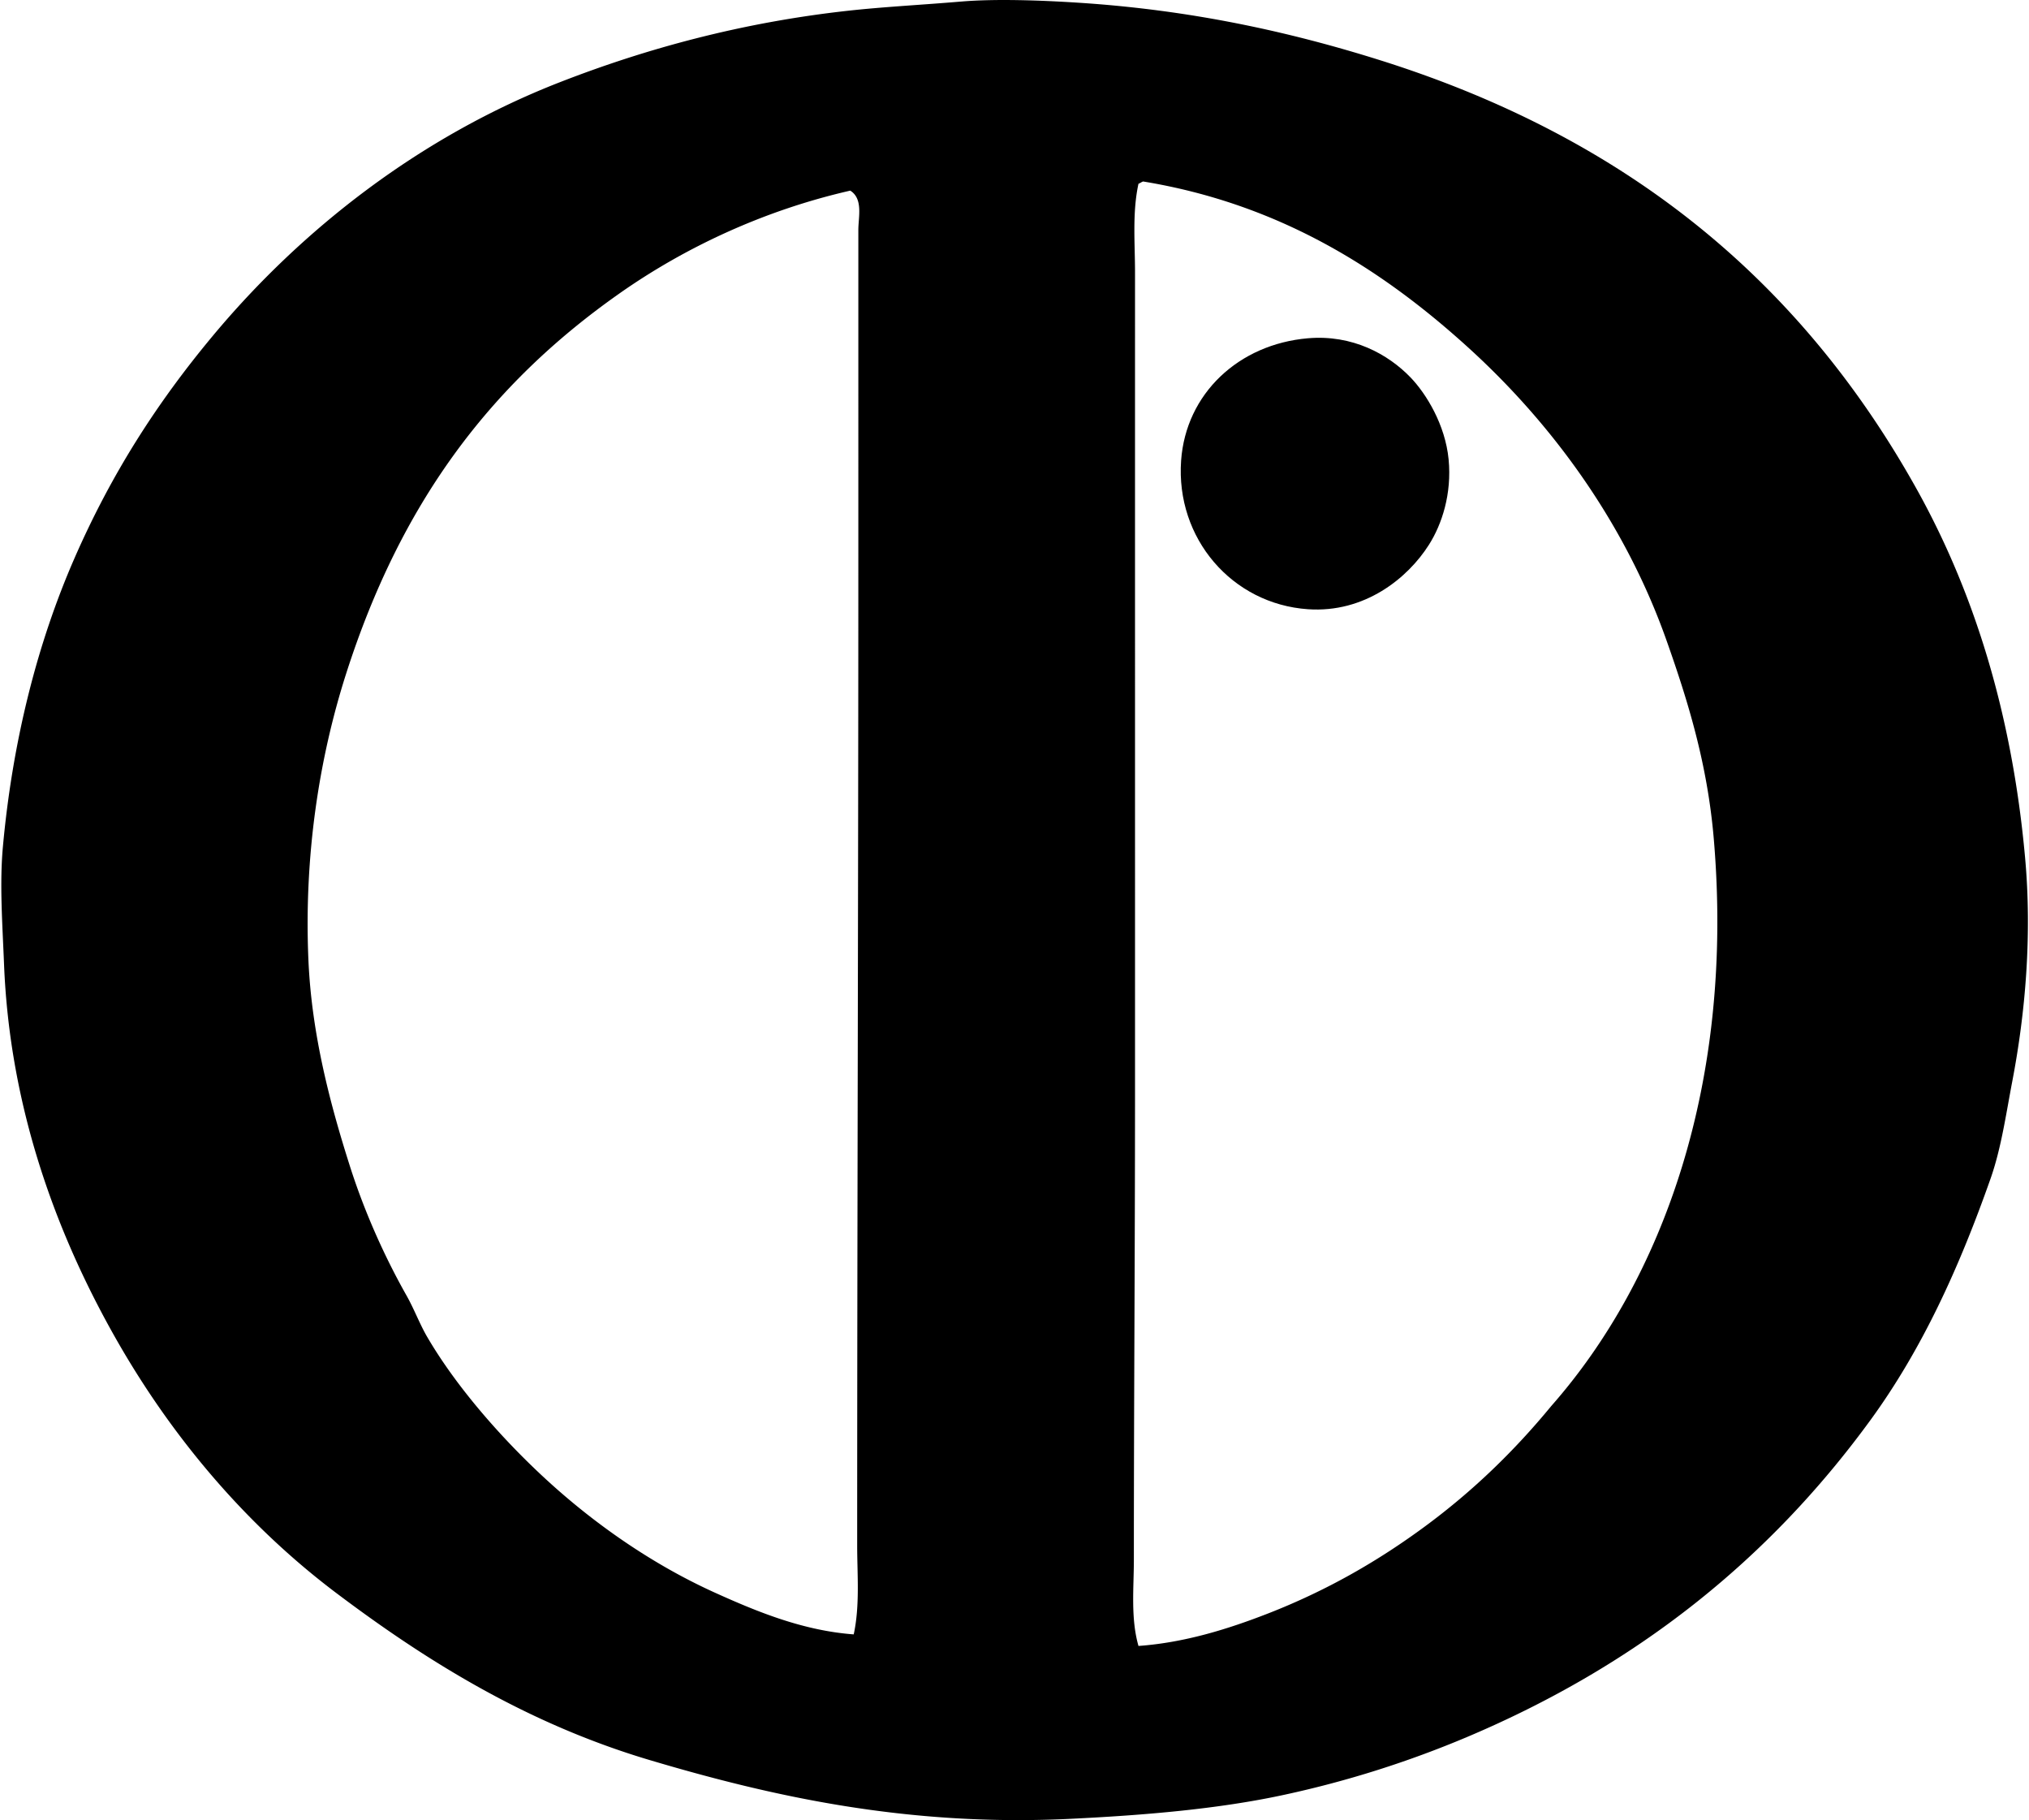
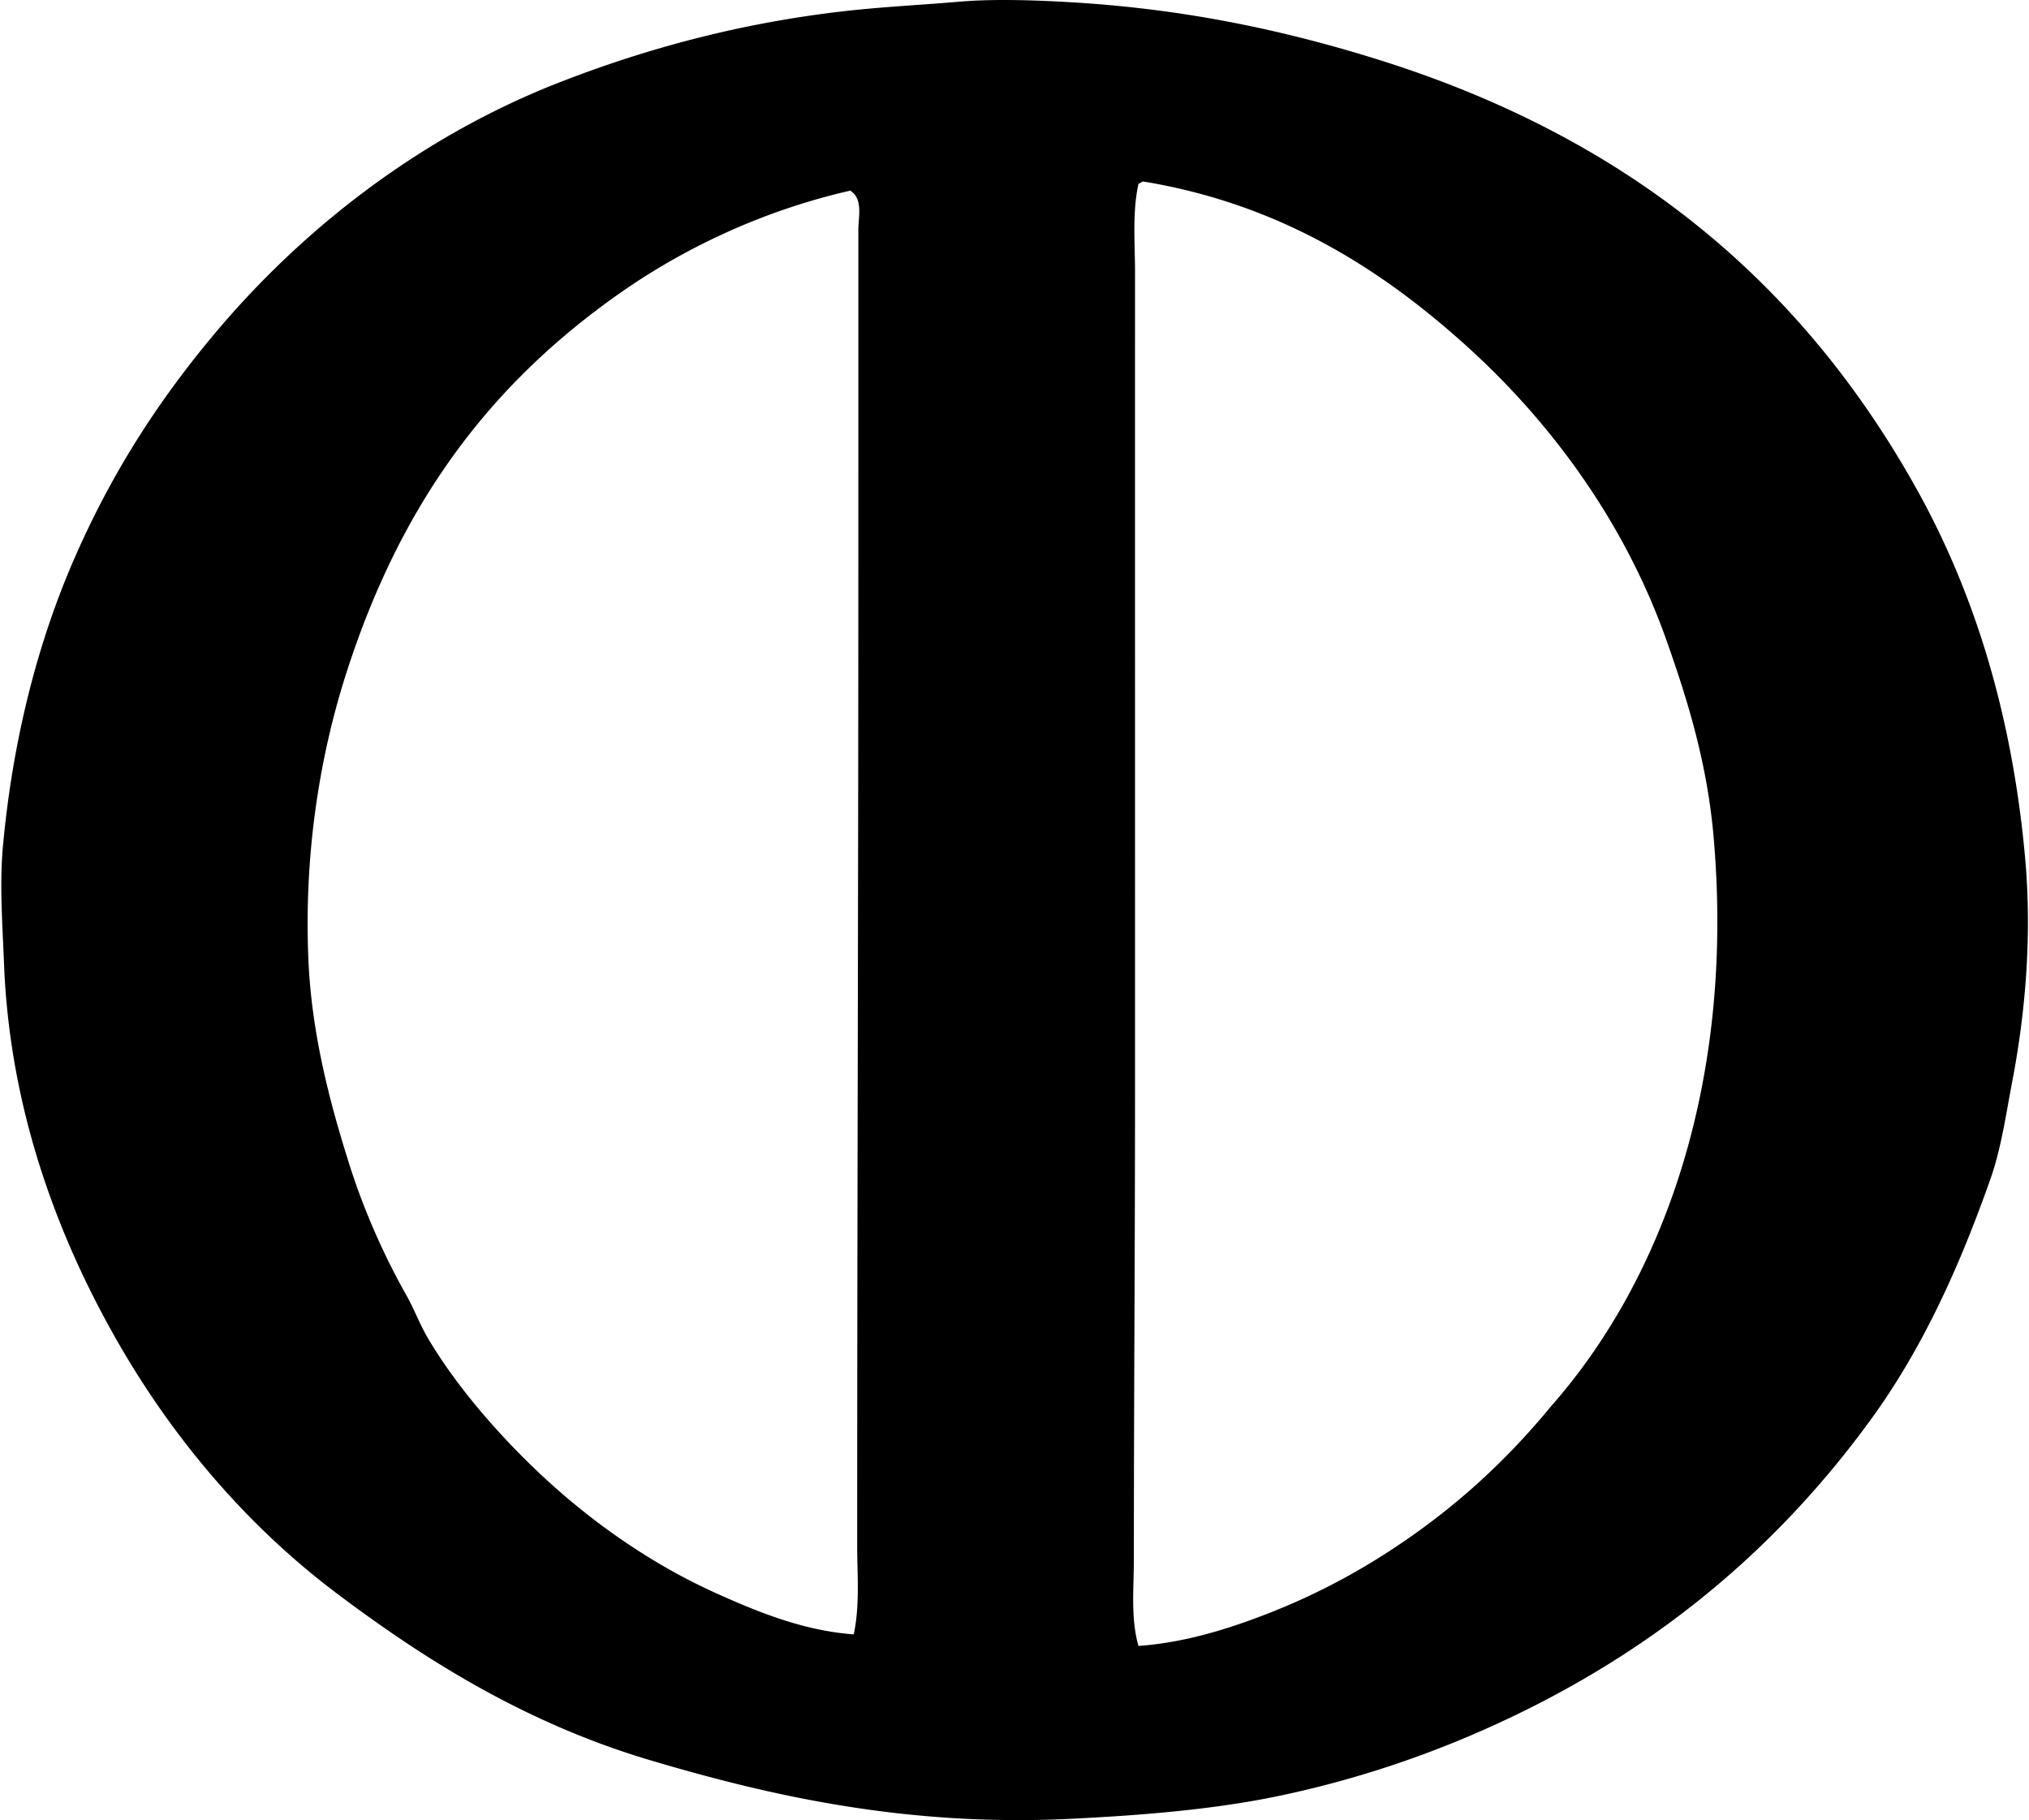
<svg xmlns="http://www.w3.org/2000/svg" width="223" height="200" fill="none" viewBox="0 0 223 200">
  <path fill="#000" fill-rule="evenodd" d="M105.614.173c3.765-.322 8.834-.14 12.924.126 12.344.794 23.194 3.183 33.198 6.335 27.033 8.517 46.049 24.155 58.793 46.883 6.525 11.633 10.62 25.093 12.037 40.673.784 8.611.031 17.121-1.394 24.581-.726 3.816-1.238 7.455-2.407 10.769-3.443 9.77-7.511 18.706-13.175 26.483-11.208 15.377-25.713 26.965-44.35 34.844a112.86 112.86 0 0 1-20.022 6.334c-7.316 1.592-15.532 2.269-23.694 2.662-17.8.852-32.65-2.454-46.122-6.463-13.43-3.994-24.483-10.846-34.466-18.372-9.798-7.389-18.12-17.103-24.454-28.382C6.236 135.522 1.076 121.824.445 105.973c-.183-4.554-.497-8.855-.127-12.924 1.072-11.776 3.841-22.492 7.855-31.68 4.108-9.4 9.134-17.169 15.205-24.454C33.178 25.155 46.219 15 61.518 9.04c9.521-3.712 20.022-6.57 31.676-7.858 3.927-.434 7.969-.632 12.42-1.01Zm19.512 20.017c-.692 3.18-.38 6.501-.38 9.757-.003 30.845.002 61.803 0 90.85-.003 16.746-.127 33.684-.127 50.56 0 3.185-.363 6.453.507 9.504 5.104-.366 9.894-1.877 14.19-3.548 6.557-2.551 12.209-5.827 17.359-9.631 5.204-3.844 9.735-8.22 13.813-13.178 12.237-13.885 20.151-35.507 17.866-62.34-.697-8.188-2.817-15.075-5.195-21.795-4.529-12.798-12.481-23.724-21.795-32.183-9.524-8.65-20.768-15.788-35.731-18.245-.187.064-.319.185-.507.249ZM68.108 32.227c-14.459 10.148-24.102 23.255-30.03 41.687-3.01 9.362-4.674 20.149-4.182 31.549.355 8.209 2.396 15.874 4.562 22.68 1.6 5.028 3.816 9.958 6.21 14.192.857 1.517 1.453 3.145 2.28 4.562 3.415 5.85 8.778 11.809 13.684 16.221 5.176 4.651 11.312 8.895 17.991 11.91 4.587 2.07 9.636 4.151 15.207 4.562.69-3.19.38-6.547.38-9.757 0-37.149.13-71.761.127-109.35V25.255c0-1.382.55-3.4-.887-4.308-9.463 2.16-18.118 6.21-25.342 11.279Z" clip-rule="evenodd" />
-   <path fill="#000" fill-rule="evenodd" d="M143.754 37.17c4.876-.42 8.811 1.744 11.276 4.307 1.712 1.778 3.811 5.178 4.181 8.997.368 3.804-.743 7.148-2.155 9.375-2.34 3.692-7.072 7.526-13.305 7.095-8.327-.573-14.552-7.772-13.939-16.343.528-7.343 6.314-12.777 13.942-13.432Z" clip-rule="evenodd" />
</svg>